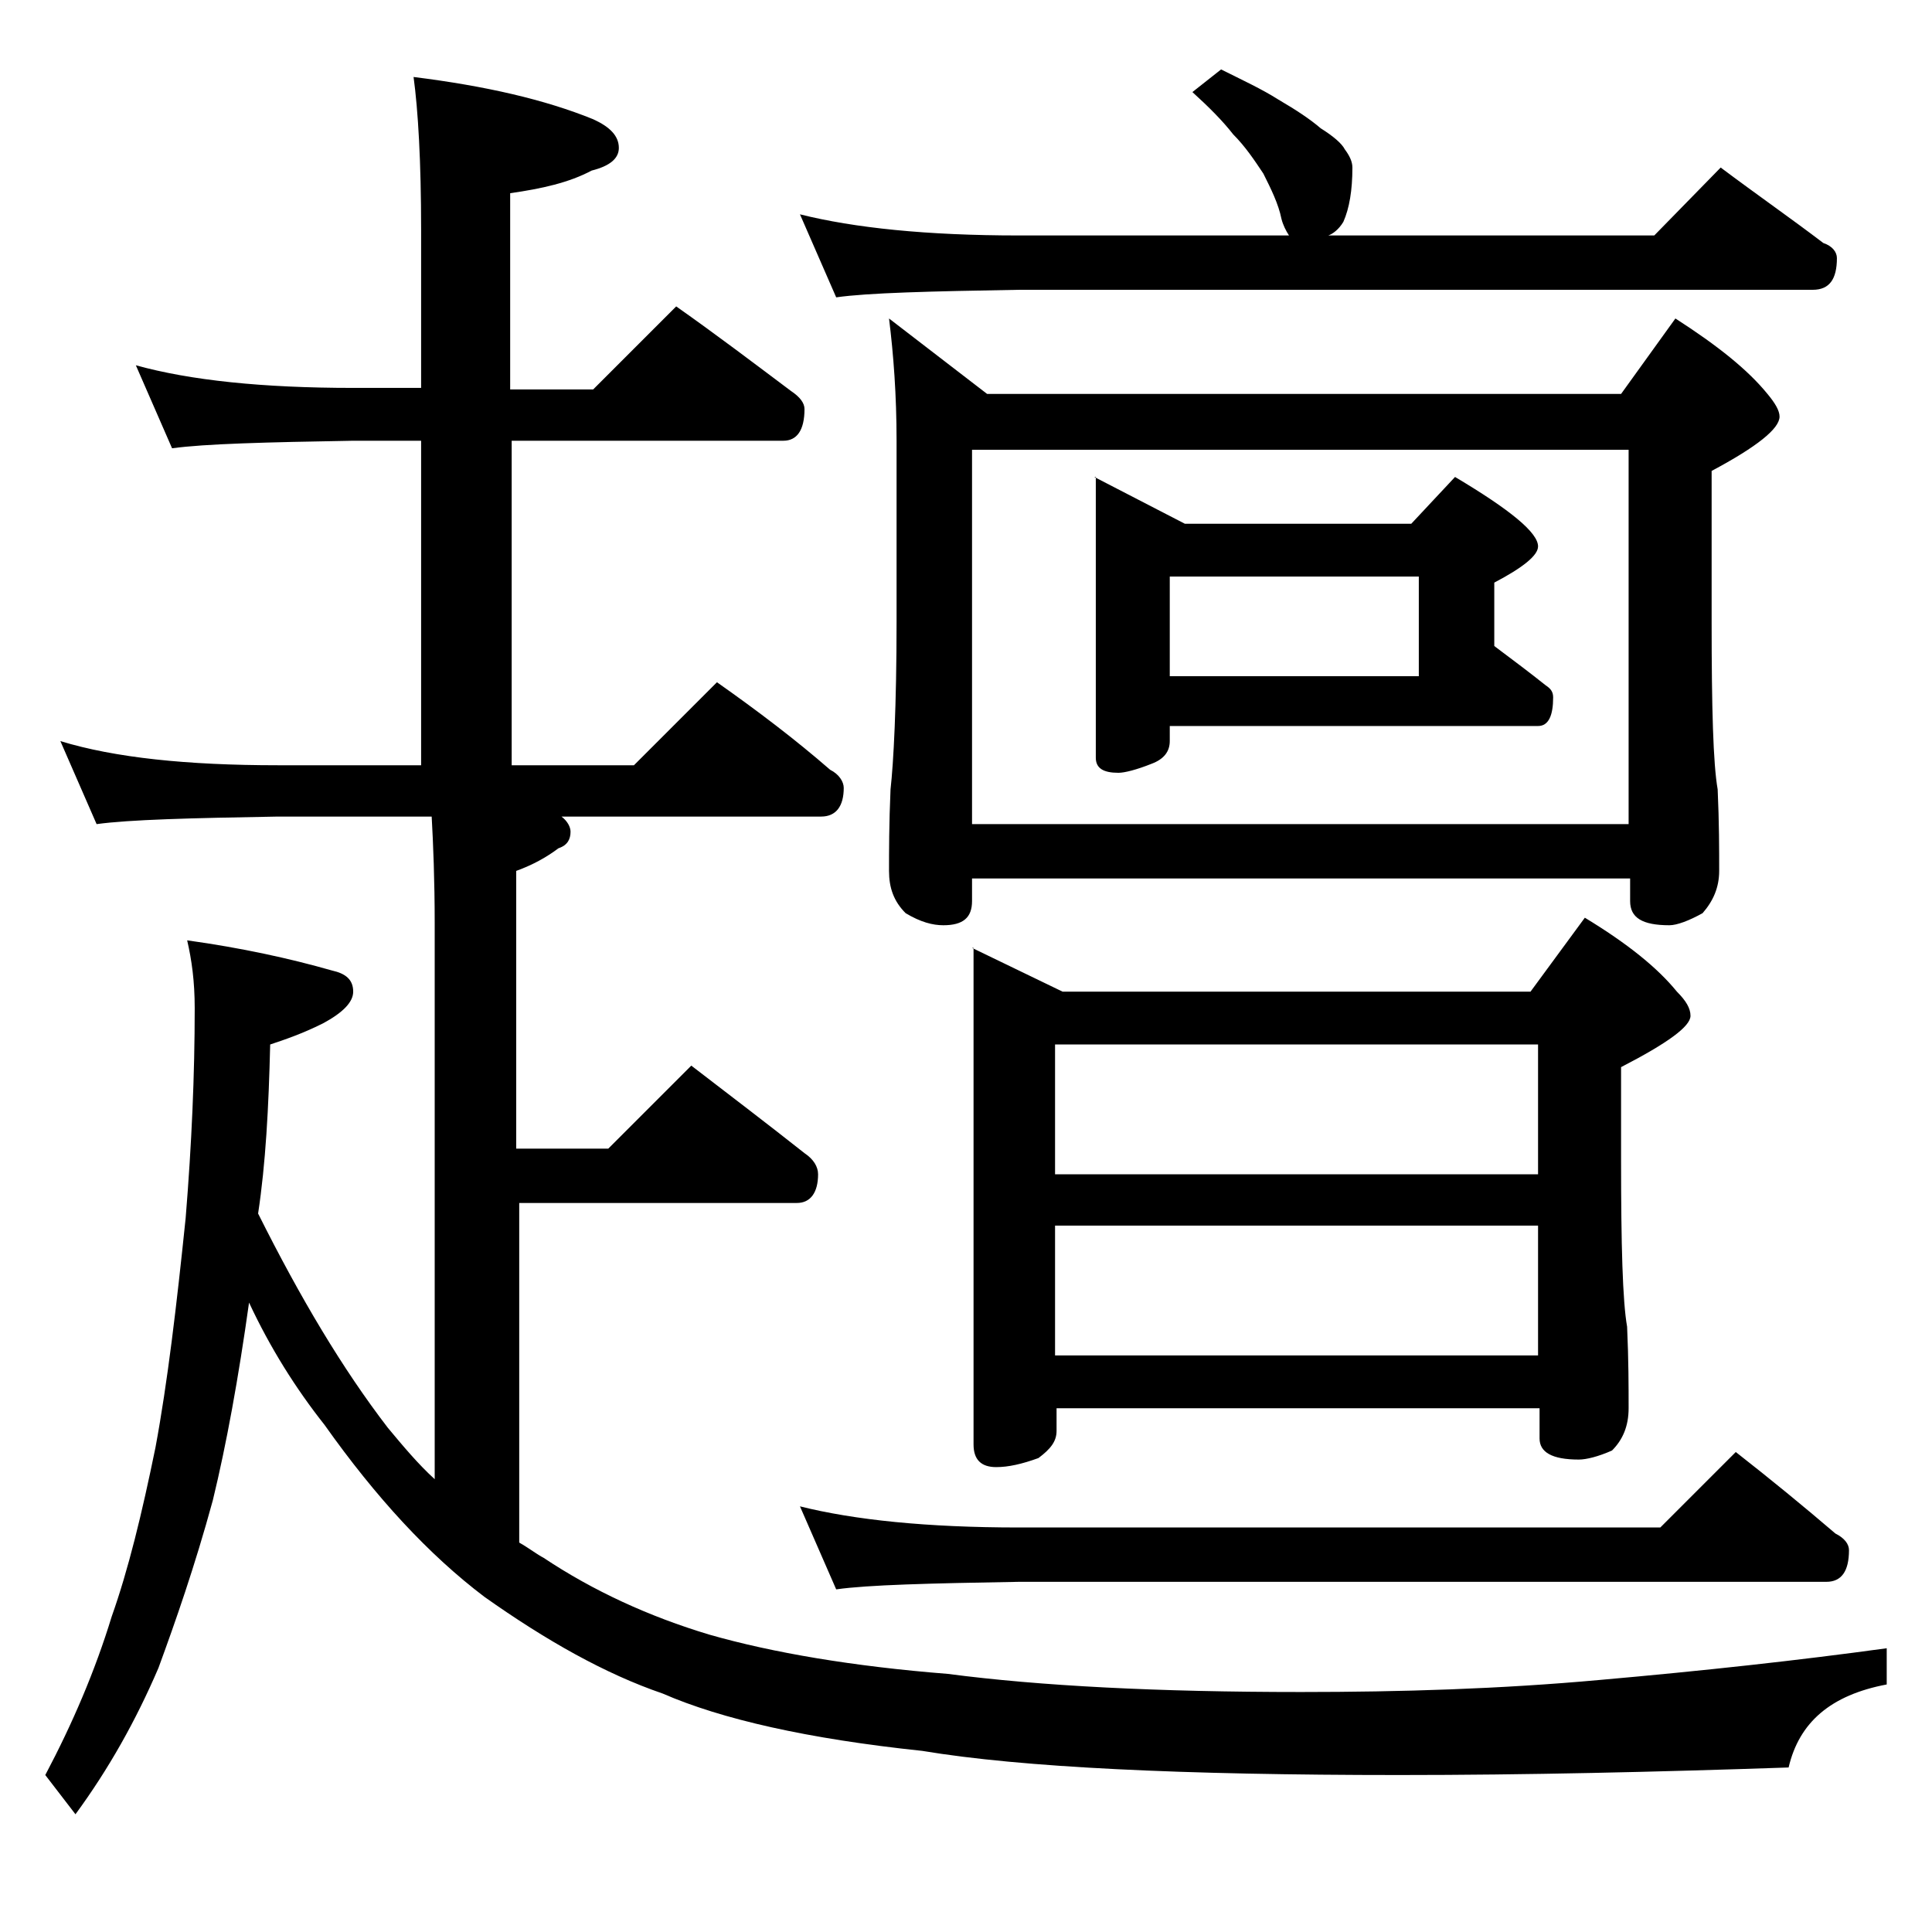
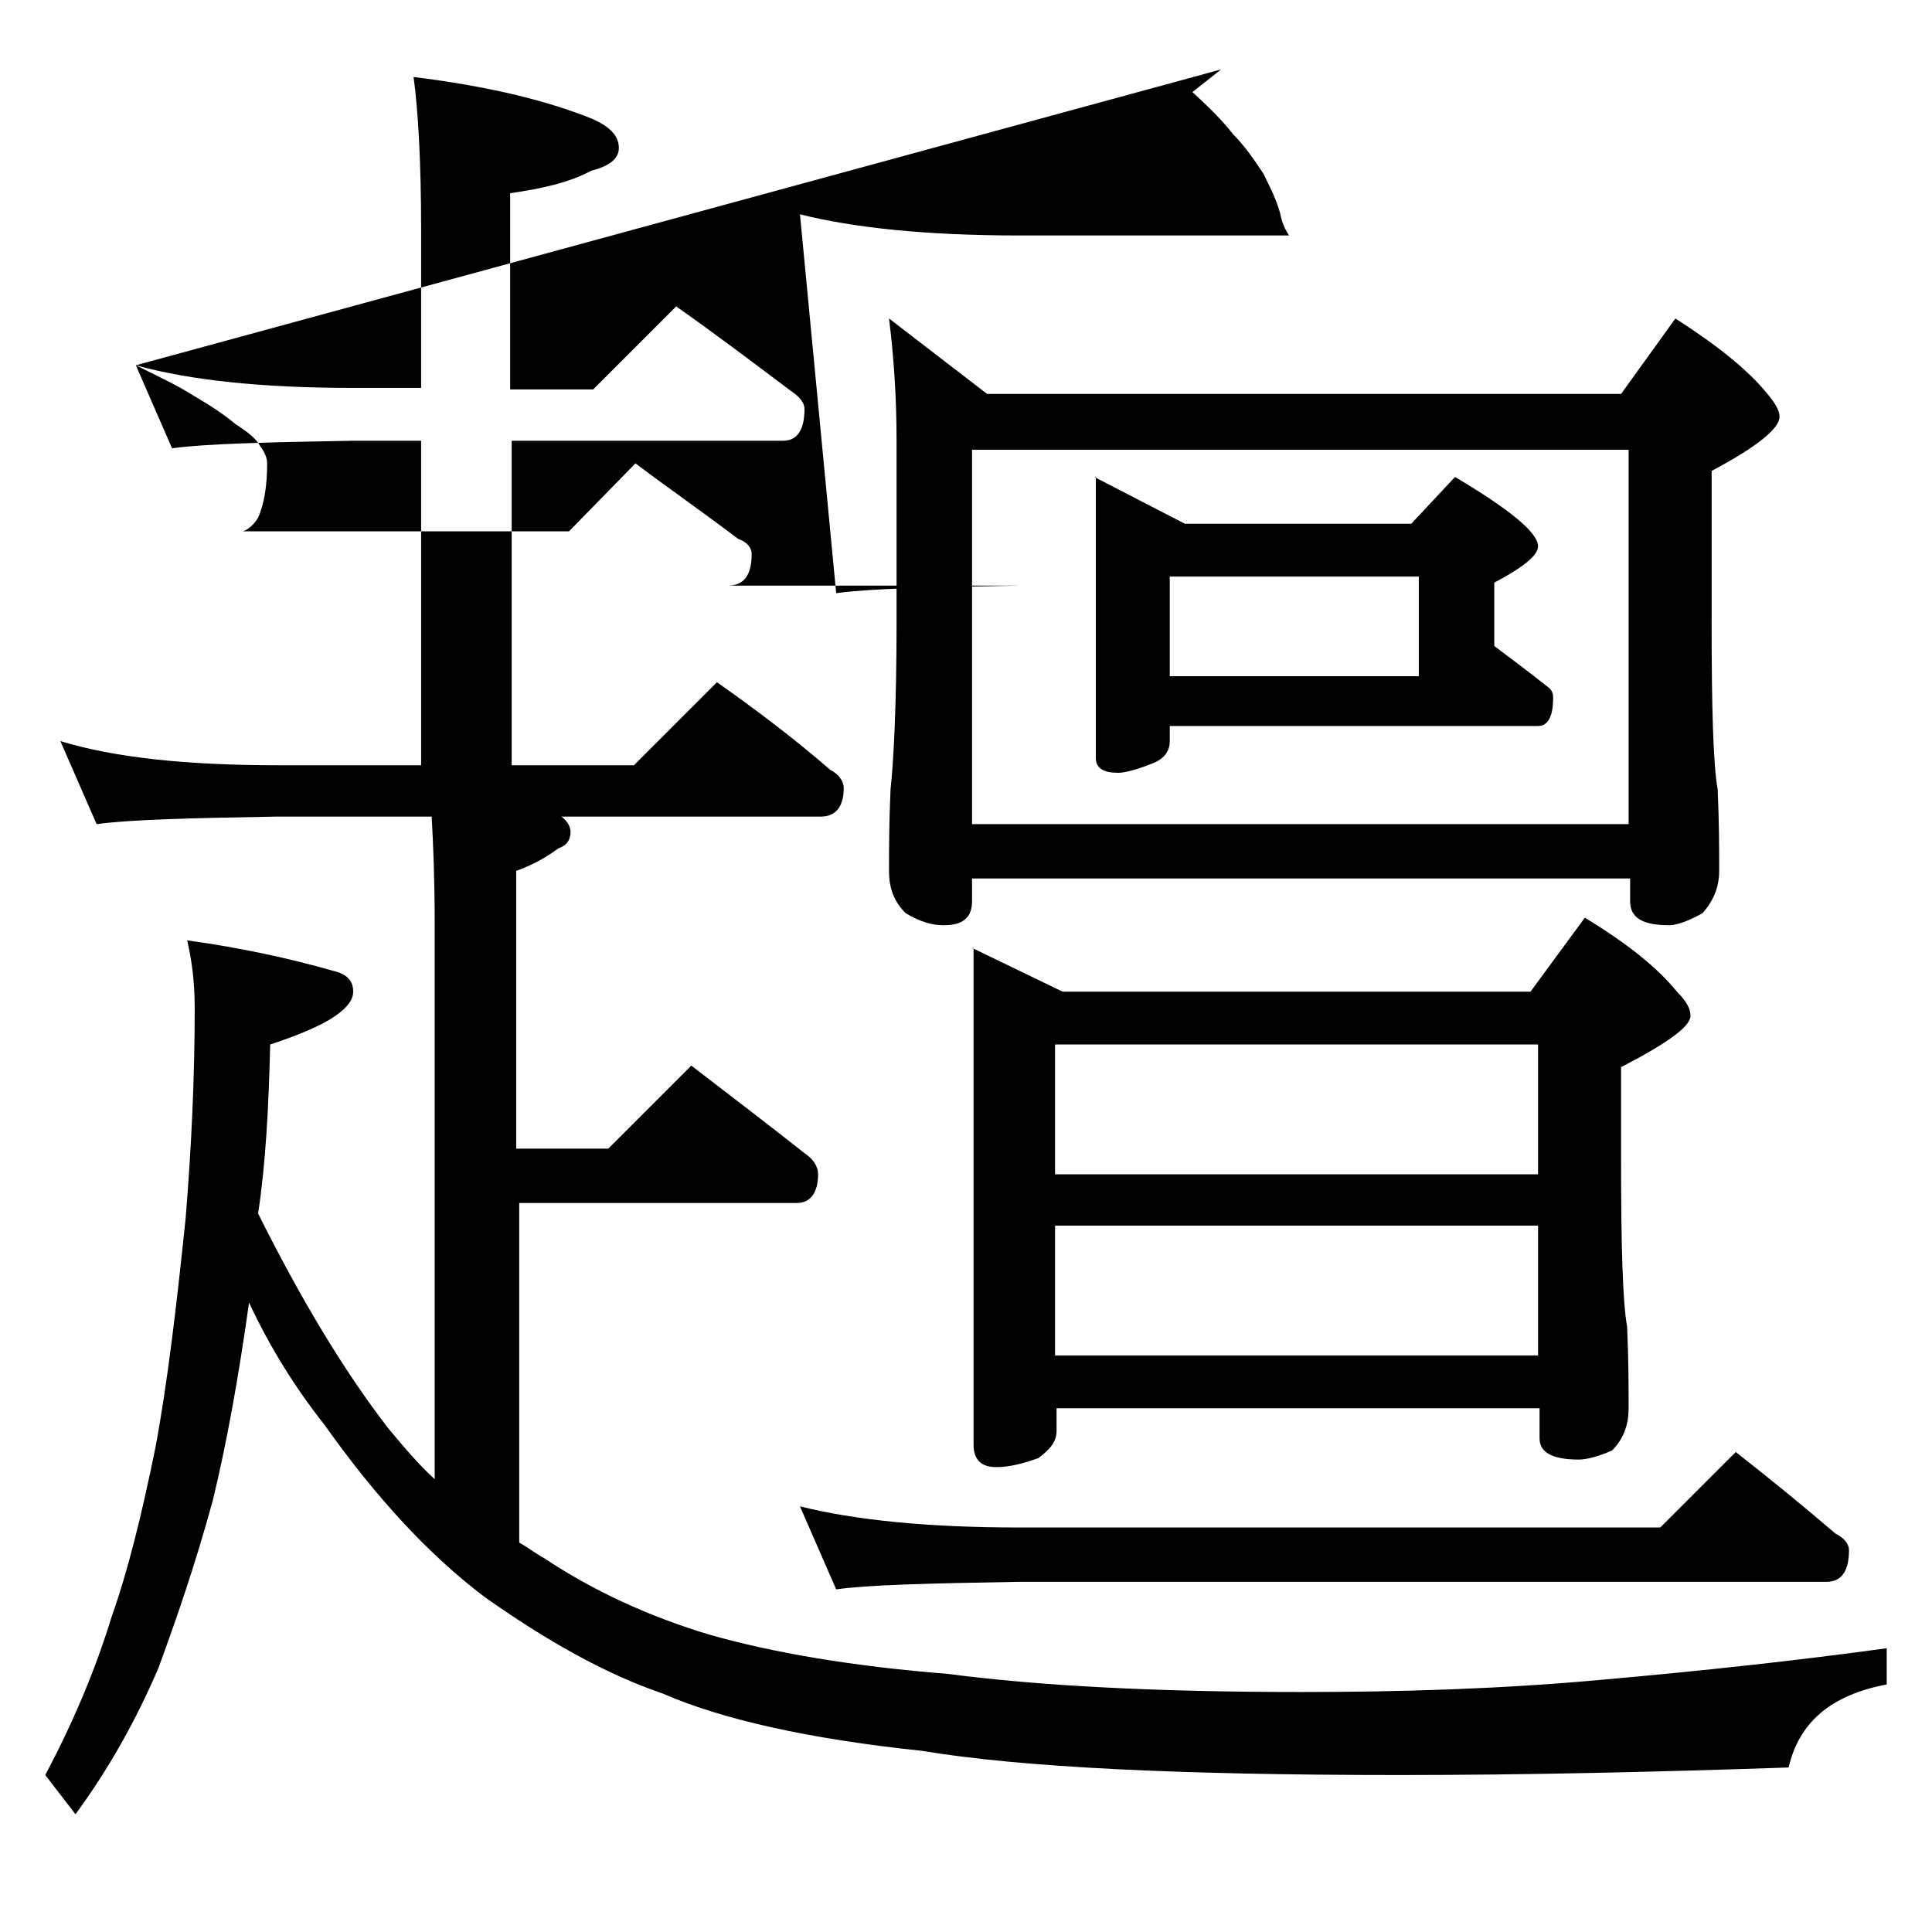
<svg xmlns="http://www.w3.org/2000/svg" version="1.1" id="Layer_1" x="0px" y="0px" viewBox="0 0 128 128" enable-background="new 0 0 128 128" xml:space="preserve">
-   <path d="M9,24.2c3.6,1,8.4,1.5,14.4,1.5h4.5V15.2c0-4.5-0.2-7.9-0.5-10.1c4.8,0.6,8.7,1.5,11.9,2.8C40.4,8.4,41,9,41,9.8  c0,0.7-0.6,1.2-1.8,1.5c-1.5,0.8-3.3,1.2-5.4,1.5v13h5.5l5.5-5.5c2.7,1.9,5.2,3.8,7.6,5.6c0.6,0.4,0.9,0.8,0.9,1.2  c0,1.4-0.5,2.1-1.4,2.1H33.9v21.5H42l5.5-5.5c2.7,1.9,5.2,3.8,7.5,5.8c0.6,0.3,0.9,0.8,0.9,1.2c0,1.2-0.5,1.9-1.5,1.9H37.2  c0.4,0.3,0.6,0.7,0.6,1c0,0.5-0.2,0.9-0.8,1.1c-0.8,0.6-1.7,1.1-2.8,1.5v18.4h6.1l5.5-5.5c2.6,2,5.1,3.9,7.5,5.8  c0.6,0.4,0.9,0.9,0.9,1.4c0,1.2-0.5,1.9-1.4,1.9H34.4v22.5c0.7,0.4,1.2,0.8,1.6,1c3.3,2.2,7,3.9,11,5.1c4.2,1.2,9.5,2.1,15.8,2.6  c6.1,0.8,13.9,1.2,23.4,1.2c6.6,0,13.2-0.2,19.8-0.8c6.8-0.6,13.2-1.3,19-2.1v2.4c-3.7,0.7-5.8,2.5-6.5,5.5  c-8.8,0.3-17.4,0.5-25.8,0.5c-14.4,0-25-0.5-31.6-1.6c-7.6-0.8-13.3-2.1-17.2-3.8c-3.8-1.3-7.7-3.5-11.8-6.4  c-3.7-2.8-7.2-6.6-10.6-11.4c-1.9-2.4-3.6-5.1-5-8.1c-0.7,5-1.5,9.4-2.4,13.1c-1.2,4.4-2.5,8.1-3.6,11.1C9,114,7.2,117.2,5,120.2  l-2-2.6c1.8-3.4,3.3-6.9,4.4-10.5c1.1-3.1,2-6.8,2.9-11.2c0.8-4.3,1.4-9.4,2-15.2c0.4-4.9,0.6-9.5,0.6-13.9c0-1.8-0.2-3.2-0.5-4.5  c3.6,0.5,6.8,1.2,9.6,2c0.9,0.2,1.4,0.6,1.4,1.4c0,0.7-0.7,1.4-2,2.1c-1.4,0.7-2.6,1.1-3.5,1.4c-0.1,4.2-0.3,7.9-0.8,11.2  c2.8,5.6,5.6,10.3,8.6,14.2c1,1.2,2,2.4,3.1,3.4V61.2c0-2.9-0.1-5.3-0.2-7.1H18.4c-5.8,0.1-9.8,0.2-12,0.5L4,49.1  c3.6,1.1,8.4,1.6,14.4,1.6h9.5V29.2h-4.5c-5.8,0.1-9.8,0.2-12,0.5L9,24.2z M80.9,4.6c1.4,0.7,2.7,1.3,3.8,2c1.2,0.7,2.1,1.3,2.8,1.9  c0.8,0.5,1.4,1,1.6,1.4c0.3,0.4,0.5,0.8,0.5,1.2c0,1.5-0.2,2.7-0.6,3.6c-0.3,0.5-0.7,0.8-1,0.9h21.6l4.4-4.5c2.4,1.8,4.7,3.4,6.8,5  c0.6,0.2,0.9,0.6,0.9,1c0,1.4-0.5,2.1-1.6,2.1H67.5c-5.9,0.1-10,0.2-12.1,0.5L53,14.2c3.6,0.9,8.4,1.4,14.5,1.4h17.9  c-0.2-0.3-0.4-0.7-0.5-1.1c-0.2-1-0.7-2-1.2-3c-0.6-0.9-1.2-1.8-2-2.6C81,8,80.1,7.1,79,6.1L80.9,4.6z M53,99.8  c3.6,0.9,8.4,1.4,14.5,1.4H110l5-5c2.3,1.8,4.5,3.6,6.6,5.4c0.6,0.3,0.9,0.7,0.9,1.1c0,1.4-0.5,2.1-1.5,2.1H67.5  c-5.9,0.1-10,0.2-12.1,0.5L53,99.8z M58.9,21.1l6.5,5h42l3.6-5c2.8,1.8,4.8,3.4,6.1,5c0.5,0.6,0.8,1.1,0.8,1.5c0,0.8-1.5,2-4.5,3.6  v10c0,5.7,0.1,9.4,0.4,11.1c0.1,2.2,0.1,4,0.1,5.4c0,1.1-0.4,2-1.1,2.8c-0.9,0.5-1.7,0.8-2.2,0.8c-1.8,0-2.6-0.5-2.6-1.6v-1.5H64.4  v1.5c0,1.1-0.6,1.6-1.9,1.6c-0.7,0-1.5-0.2-2.5-0.8c-0.8-0.8-1.1-1.7-1.1-2.8c0-1.3,0-3.1,0.1-5.4c0.2-1.8,0.4-5.5,0.4-11.1v-12  C59.4,26.2,59.2,23.5,58.9,21.1z M64.4,54.6h43.5V29.8H64.4V54.6z M64.4,62.8l6,2.9h31l3.6-4.9c2.8,1.7,4.8,3.3,6.1,4.9  c0.6,0.6,0.9,1.1,0.9,1.6c0,0.7-1.5,1.8-4.6,3.4v6.1c0,5.7,0.1,9.4,0.4,11.1c0.1,2.2,0.1,4,0.1,5.4c0,1.2-0.4,2.1-1.1,2.8  c-0.9,0.4-1.7,0.6-2.2,0.6c-1.8,0-2.6-0.5-2.6-1.4v-2h-32v1.5c0,0.7-0.4,1.2-1.2,1.8c-1.1,0.4-2,0.6-2.8,0.6c-1,0-1.5-0.5-1.5-1.5  V62.8z M69.9,77.8h32v-8.6h-32V77.8z M69.9,89.8h32v-8.6h-32V89.8z M72.5,31.6l6,3.1h15l2.9-3.1c3.7,2.2,5.5,3.7,5.5,4.6  c0,0.6-1,1.4-2.9,2.4v4.2c1.2,0.9,2.4,1.8,3.4,2.6c0.3,0.2,0.5,0.4,0.5,0.8c0,1.2-0.3,1.9-1,1.9H77.5v1c0,0.7-0.4,1.2-1.2,1.5  c-1,0.4-1.8,0.6-2.2,0.6c-1,0-1.5-0.3-1.5-1V31.6z M77.5,44.8H94v-6.6H77.5V44.8z" />
+   <path d="M9,24.2c3.6,1,8.4,1.5,14.4,1.5h4.5V15.2c0-4.5-0.2-7.9-0.5-10.1c4.8,0.6,8.7,1.5,11.9,2.8C40.4,8.4,41,9,41,9.8  c0,0.7-0.6,1.2-1.8,1.5c-1.5,0.8-3.3,1.2-5.4,1.5v13h5.5l5.5-5.5c2.7,1.9,5.2,3.8,7.6,5.6c0.6,0.4,0.9,0.8,0.9,1.2  c0,1.4-0.5,2.1-1.4,2.1H33.9v21.5H42l5.5-5.5c2.7,1.9,5.2,3.8,7.5,5.8c0.6,0.3,0.9,0.8,0.9,1.2c0,1.2-0.5,1.9-1.5,1.9H37.2  c0.4,0.3,0.6,0.7,0.6,1c0,0.5-0.2,0.9-0.8,1.1c-0.8,0.6-1.7,1.1-2.8,1.5v18.4h6.1l5.5-5.5c2.6,2,5.1,3.9,7.5,5.8  c0.6,0.4,0.9,0.9,0.9,1.4c0,1.2-0.5,1.9-1.4,1.9H34.4v22.5c0.7,0.4,1.2,0.8,1.6,1c3.3,2.2,7,3.9,11,5.1c4.2,1.2,9.5,2.1,15.8,2.6  c6.1,0.8,13.9,1.2,23.4,1.2c6.6,0,13.2-0.2,19.8-0.8c6.8-0.6,13.2-1.3,19-2.1v2.4c-3.7,0.7-5.8,2.5-6.5,5.5  c-8.8,0.3-17.4,0.5-25.8,0.5c-14.4,0-25-0.5-31.6-1.6c-7.6-0.8-13.3-2.1-17.2-3.8c-3.8-1.3-7.7-3.5-11.8-6.4  c-3.7-2.8-7.2-6.6-10.6-11.4c-1.9-2.4-3.6-5.1-5-8.1c-0.7,5-1.5,9.4-2.4,13.1c-1.2,4.4-2.5,8.1-3.6,11.1C9,114,7.2,117.2,5,120.2  l-2-2.6c1.8-3.4,3.3-6.9,4.4-10.5c1.1-3.1,2-6.8,2.9-11.2c0.8-4.3,1.4-9.4,2-15.2c0.4-4.9,0.6-9.5,0.6-13.9c0-1.8-0.2-3.2-0.5-4.5  c3.6,0.5,6.8,1.2,9.6,2c0.9,0.2,1.4,0.6,1.4,1.4c0,0.7-0.7,1.4-2,2.1c-1.4,0.7-2.6,1.1-3.5,1.4c-0.1,4.2-0.3,7.9-0.8,11.2  c2.8,5.6,5.6,10.3,8.6,14.2c1,1.2,2,2.4,3.1,3.4V61.2c0-2.9-0.1-5.3-0.2-7.1H18.4c-5.8,0.1-9.8,0.2-12,0.5L4,49.1  c3.6,1.1,8.4,1.6,14.4,1.6h9.5V29.2h-4.5c-5.8,0.1-9.8,0.2-12,0.5L9,24.2z c1.4,0.7,2.7,1.3,3.8,2c1.2,0.7,2.1,1.3,2.8,1.9  c0.8,0.5,1.4,1,1.6,1.4c0.3,0.4,0.5,0.8,0.5,1.2c0,1.5-0.2,2.7-0.6,3.6c-0.3,0.5-0.7,0.8-1,0.9h21.6l4.4-4.5c2.4,1.8,4.7,3.4,6.8,5  c0.6,0.2,0.9,0.6,0.9,1c0,1.4-0.5,2.1-1.6,2.1H67.5c-5.9,0.1-10,0.2-12.1,0.5L53,14.2c3.6,0.9,8.4,1.4,14.5,1.4h17.9  c-0.2-0.3-0.4-0.7-0.5-1.1c-0.2-1-0.7-2-1.2-3c-0.6-0.9-1.2-1.8-2-2.6C81,8,80.1,7.1,79,6.1L80.9,4.6z M53,99.8  c3.6,0.9,8.4,1.4,14.5,1.4H110l5-5c2.3,1.8,4.5,3.6,6.6,5.4c0.6,0.3,0.9,0.7,0.9,1.1c0,1.4-0.5,2.1-1.5,2.1H67.5  c-5.9,0.1-10,0.2-12.1,0.5L53,99.8z M58.9,21.1l6.5,5h42l3.6-5c2.8,1.8,4.8,3.4,6.1,5c0.5,0.6,0.8,1.1,0.8,1.5c0,0.8-1.5,2-4.5,3.6  v10c0,5.7,0.1,9.4,0.4,11.1c0.1,2.2,0.1,4,0.1,5.4c0,1.1-0.4,2-1.1,2.8c-0.9,0.5-1.7,0.8-2.2,0.8c-1.8,0-2.6-0.5-2.6-1.6v-1.5H64.4  v1.5c0,1.1-0.6,1.6-1.9,1.6c-0.7,0-1.5-0.2-2.5-0.8c-0.8-0.8-1.1-1.7-1.1-2.8c0-1.3,0-3.1,0.1-5.4c0.2-1.8,0.4-5.5,0.4-11.1v-12  C59.4,26.2,59.2,23.5,58.9,21.1z M64.4,54.6h43.5V29.8H64.4V54.6z M64.4,62.8l6,2.9h31l3.6-4.9c2.8,1.7,4.8,3.3,6.1,4.9  c0.6,0.6,0.9,1.1,0.9,1.6c0,0.7-1.5,1.8-4.6,3.4v6.1c0,5.7,0.1,9.4,0.4,11.1c0.1,2.2,0.1,4,0.1,5.4c0,1.2-0.4,2.1-1.1,2.8  c-0.9,0.4-1.7,0.6-2.2,0.6c-1.8,0-2.6-0.5-2.6-1.4v-2h-32v1.5c0,0.7-0.4,1.2-1.2,1.8c-1.1,0.4-2,0.6-2.8,0.6c-1,0-1.5-0.5-1.5-1.5  V62.8z M69.9,77.8h32v-8.6h-32V77.8z M69.9,89.8h32v-8.6h-32V89.8z M72.5,31.6l6,3.1h15l2.9-3.1c3.7,2.2,5.5,3.7,5.5,4.6  c0,0.6-1,1.4-2.9,2.4v4.2c1.2,0.9,2.4,1.8,3.4,2.6c0.3,0.2,0.5,0.4,0.5,0.8c0,1.2-0.3,1.9-1,1.9H77.5v1c0,0.7-0.4,1.2-1.2,1.5  c-1,0.4-1.8,0.6-2.2,0.6c-1,0-1.5-0.3-1.5-1V31.6z M77.5,44.8H94v-6.6H77.5V44.8z" />
</svg>